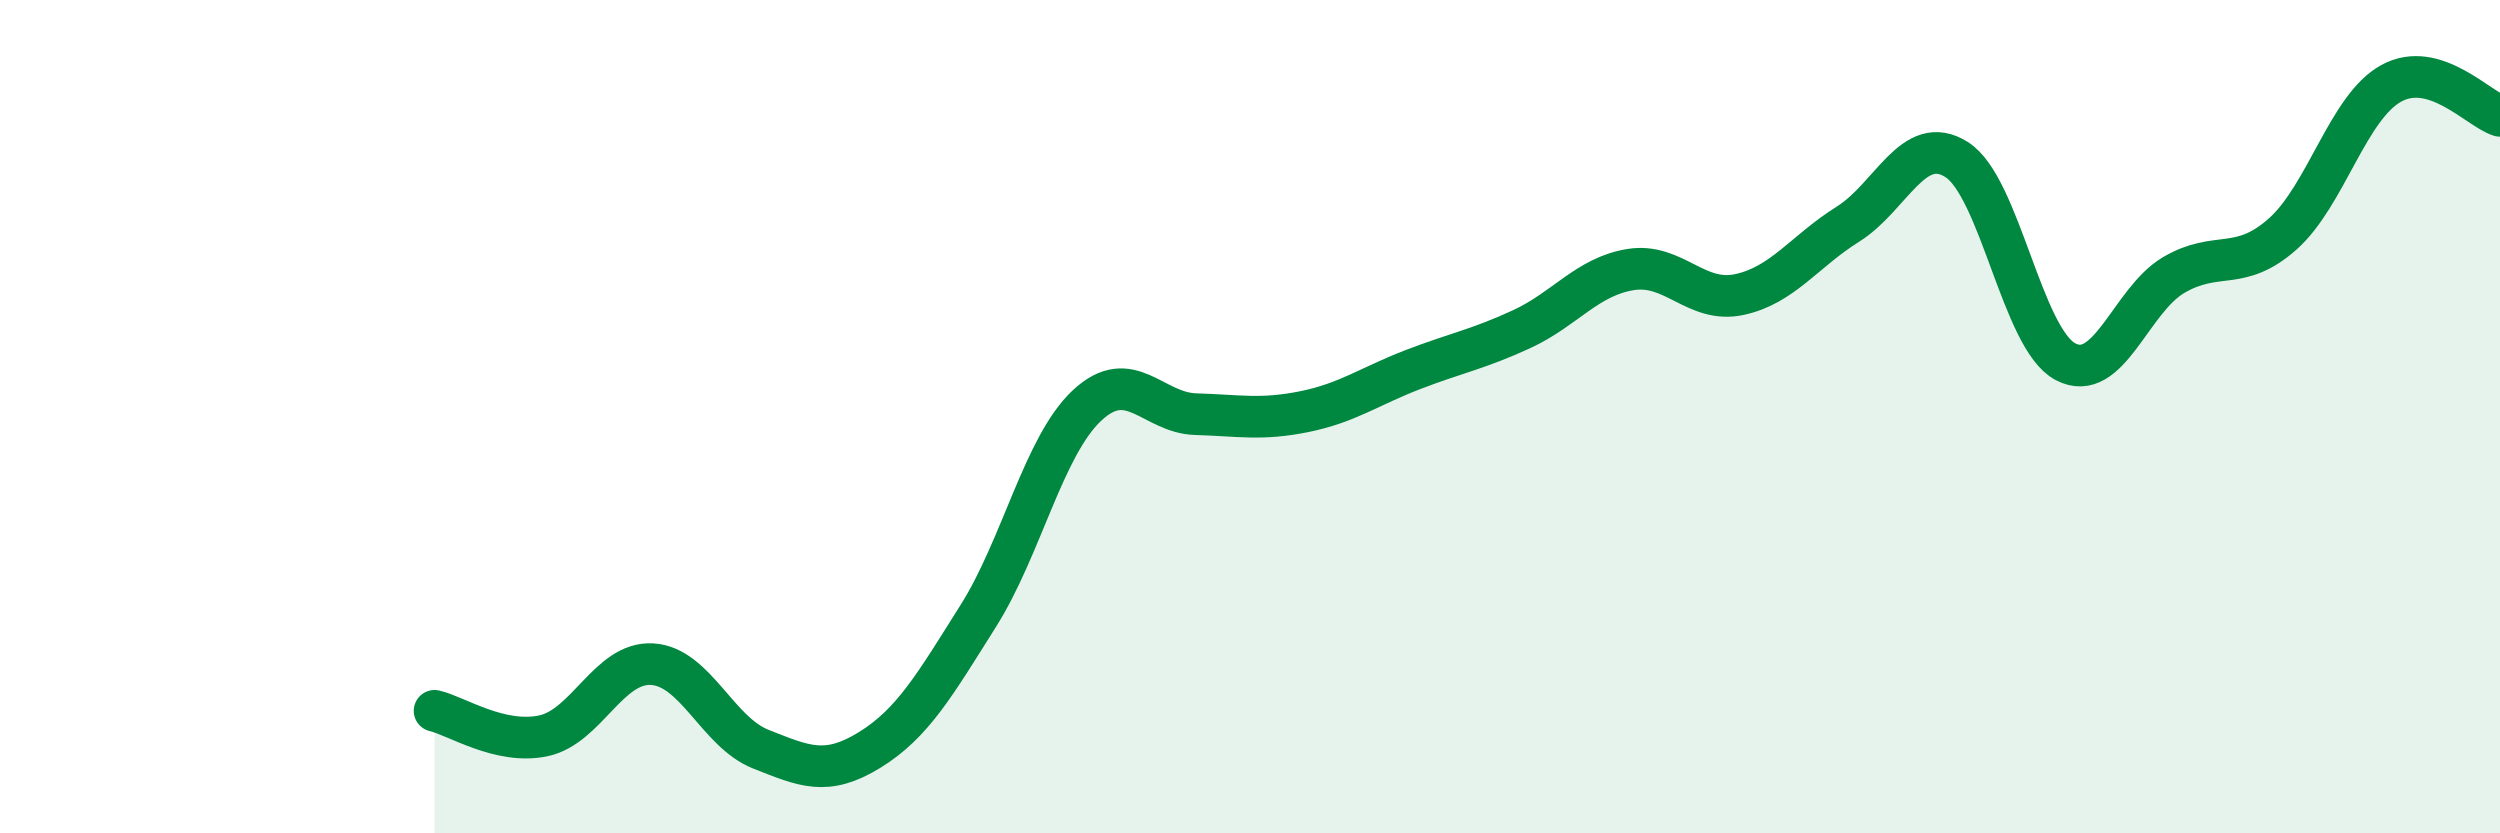
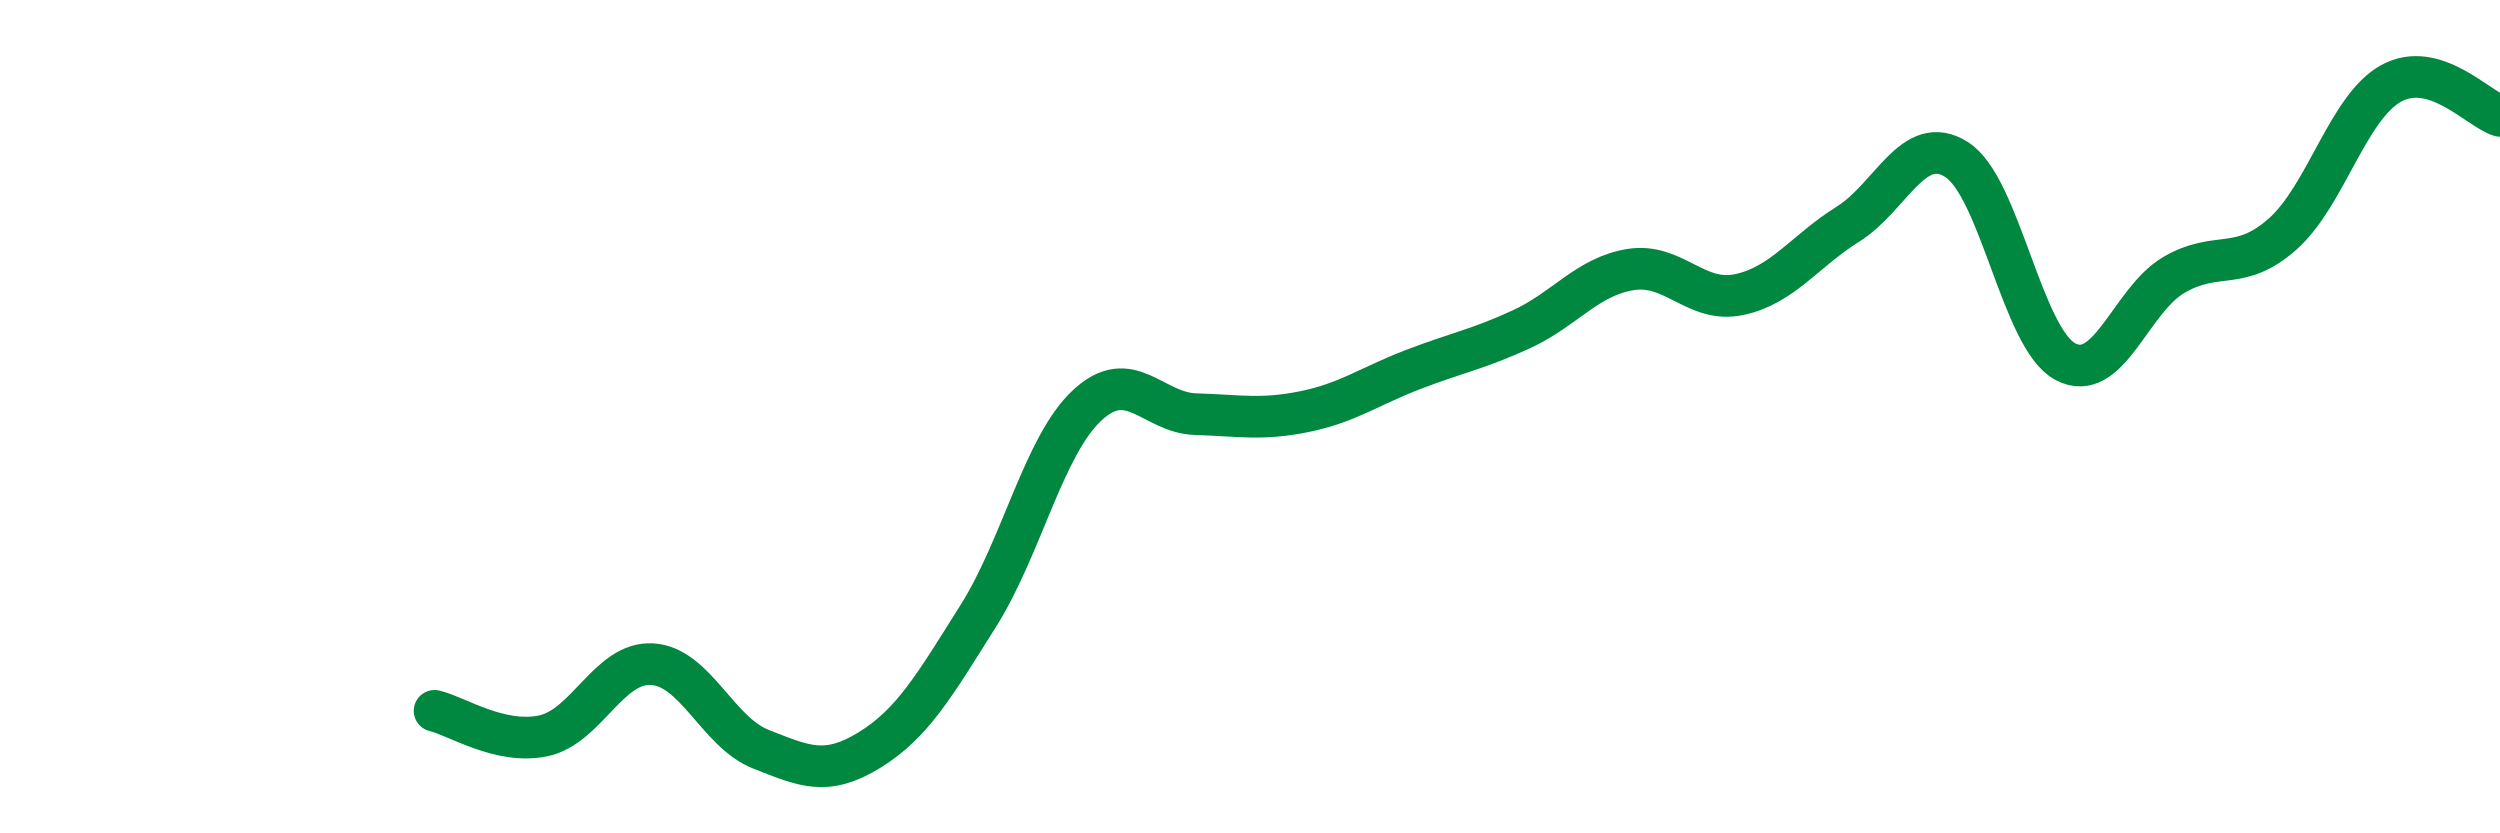
<svg xmlns="http://www.w3.org/2000/svg" width="60" height="20" viewBox="0 0 60 20">
-   <path d="M 10.43,17.06 C 10.95,17.18 12,17.88 13.04,17.66 C 14.08,17.44 14.61,15.88 15.65,15.94 C 16.69,16 17.22,17.57 18.26,17.98 C 19.3,18.39 19.83,18.64 20.87,18 C 21.91,17.36 22.44,16.43 23.48,14.78 C 24.52,13.13 25.05,10.7 26.09,9.73 C 27.13,8.76 27.66,9.91 28.7,9.94 C 29.74,9.97 30.26,10.09 31.3,9.88 C 32.34,9.67 32.87,9.27 33.91,8.87 C 34.95,8.47 35.48,8.38 36.52,7.9 C 37.56,7.42 38.09,6.64 39.13,6.47 C 40.17,6.3 40.7,7.29 41.74,7.07 C 42.78,6.85 43.31,6.03 44.35,5.38 C 45.39,4.73 45.92,3.17 46.96,3.83 C 48,4.49 48.53,8.13 49.57,8.68 C 50.61,9.23 51.13,7.21 52.17,6.6 C 53.21,5.99 53.74,6.54 54.78,5.62 C 55.82,4.7 56.35,2.57 57.39,2 C 58.43,1.43 59.48,2.62 60,2.78L60 20L10.43 20Z" fill="#008740" opacity="0.1" stroke-linecap="round" stroke-linejoin="round" />
  <path d="M 10.43,17.06 C 10.95,17.18 12,17.88 13.04,17.66 C 14.08,17.44 14.61,15.88 15.65,15.94 C 16.69,16 17.22,17.57 18.26,17.98 C 19.3,18.39 19.83,18.64 20.87,18 C 21.91,17.36 22.44,16.43 23.48,14.78 C 24.52,13.13 25.05,10.7 26.09,9.73 C 27.13,8.76 27.66,9.91 28.7,9.94 C 29.74,9.97 30.26,10.09 31.3,9.88 C 32.34,9.67 32.87,9.27 33.91,8.87 C 34.95,8.47 35.48,8.38 36.52,7.9 C 37.56,7.42 38.09,6.64 39.13,6.47 C 40.17,6.3 40.7,7.29 41.74,7.07 C 42.78,6.85 43.31,6.03 44.35,5.38 C 45.39,4.73 45.92,3.17 46.96,3.83 C 48,4.49 48.53,8.13 49.57,8.68 C 50.61,9.23 51.13,7.21 52.17,6.6 C 53.21,5.99 53.74,6.54 54.78,5.62 C 55.82,4.7 56.35,2.57 57.39,2 C 58.43,1.43 59.48,2.62 60,2.78" stroke="#008740" stroke-width="1" fill="none" stroke-linecap="round" stroke-linejoin="round" />
</svg>